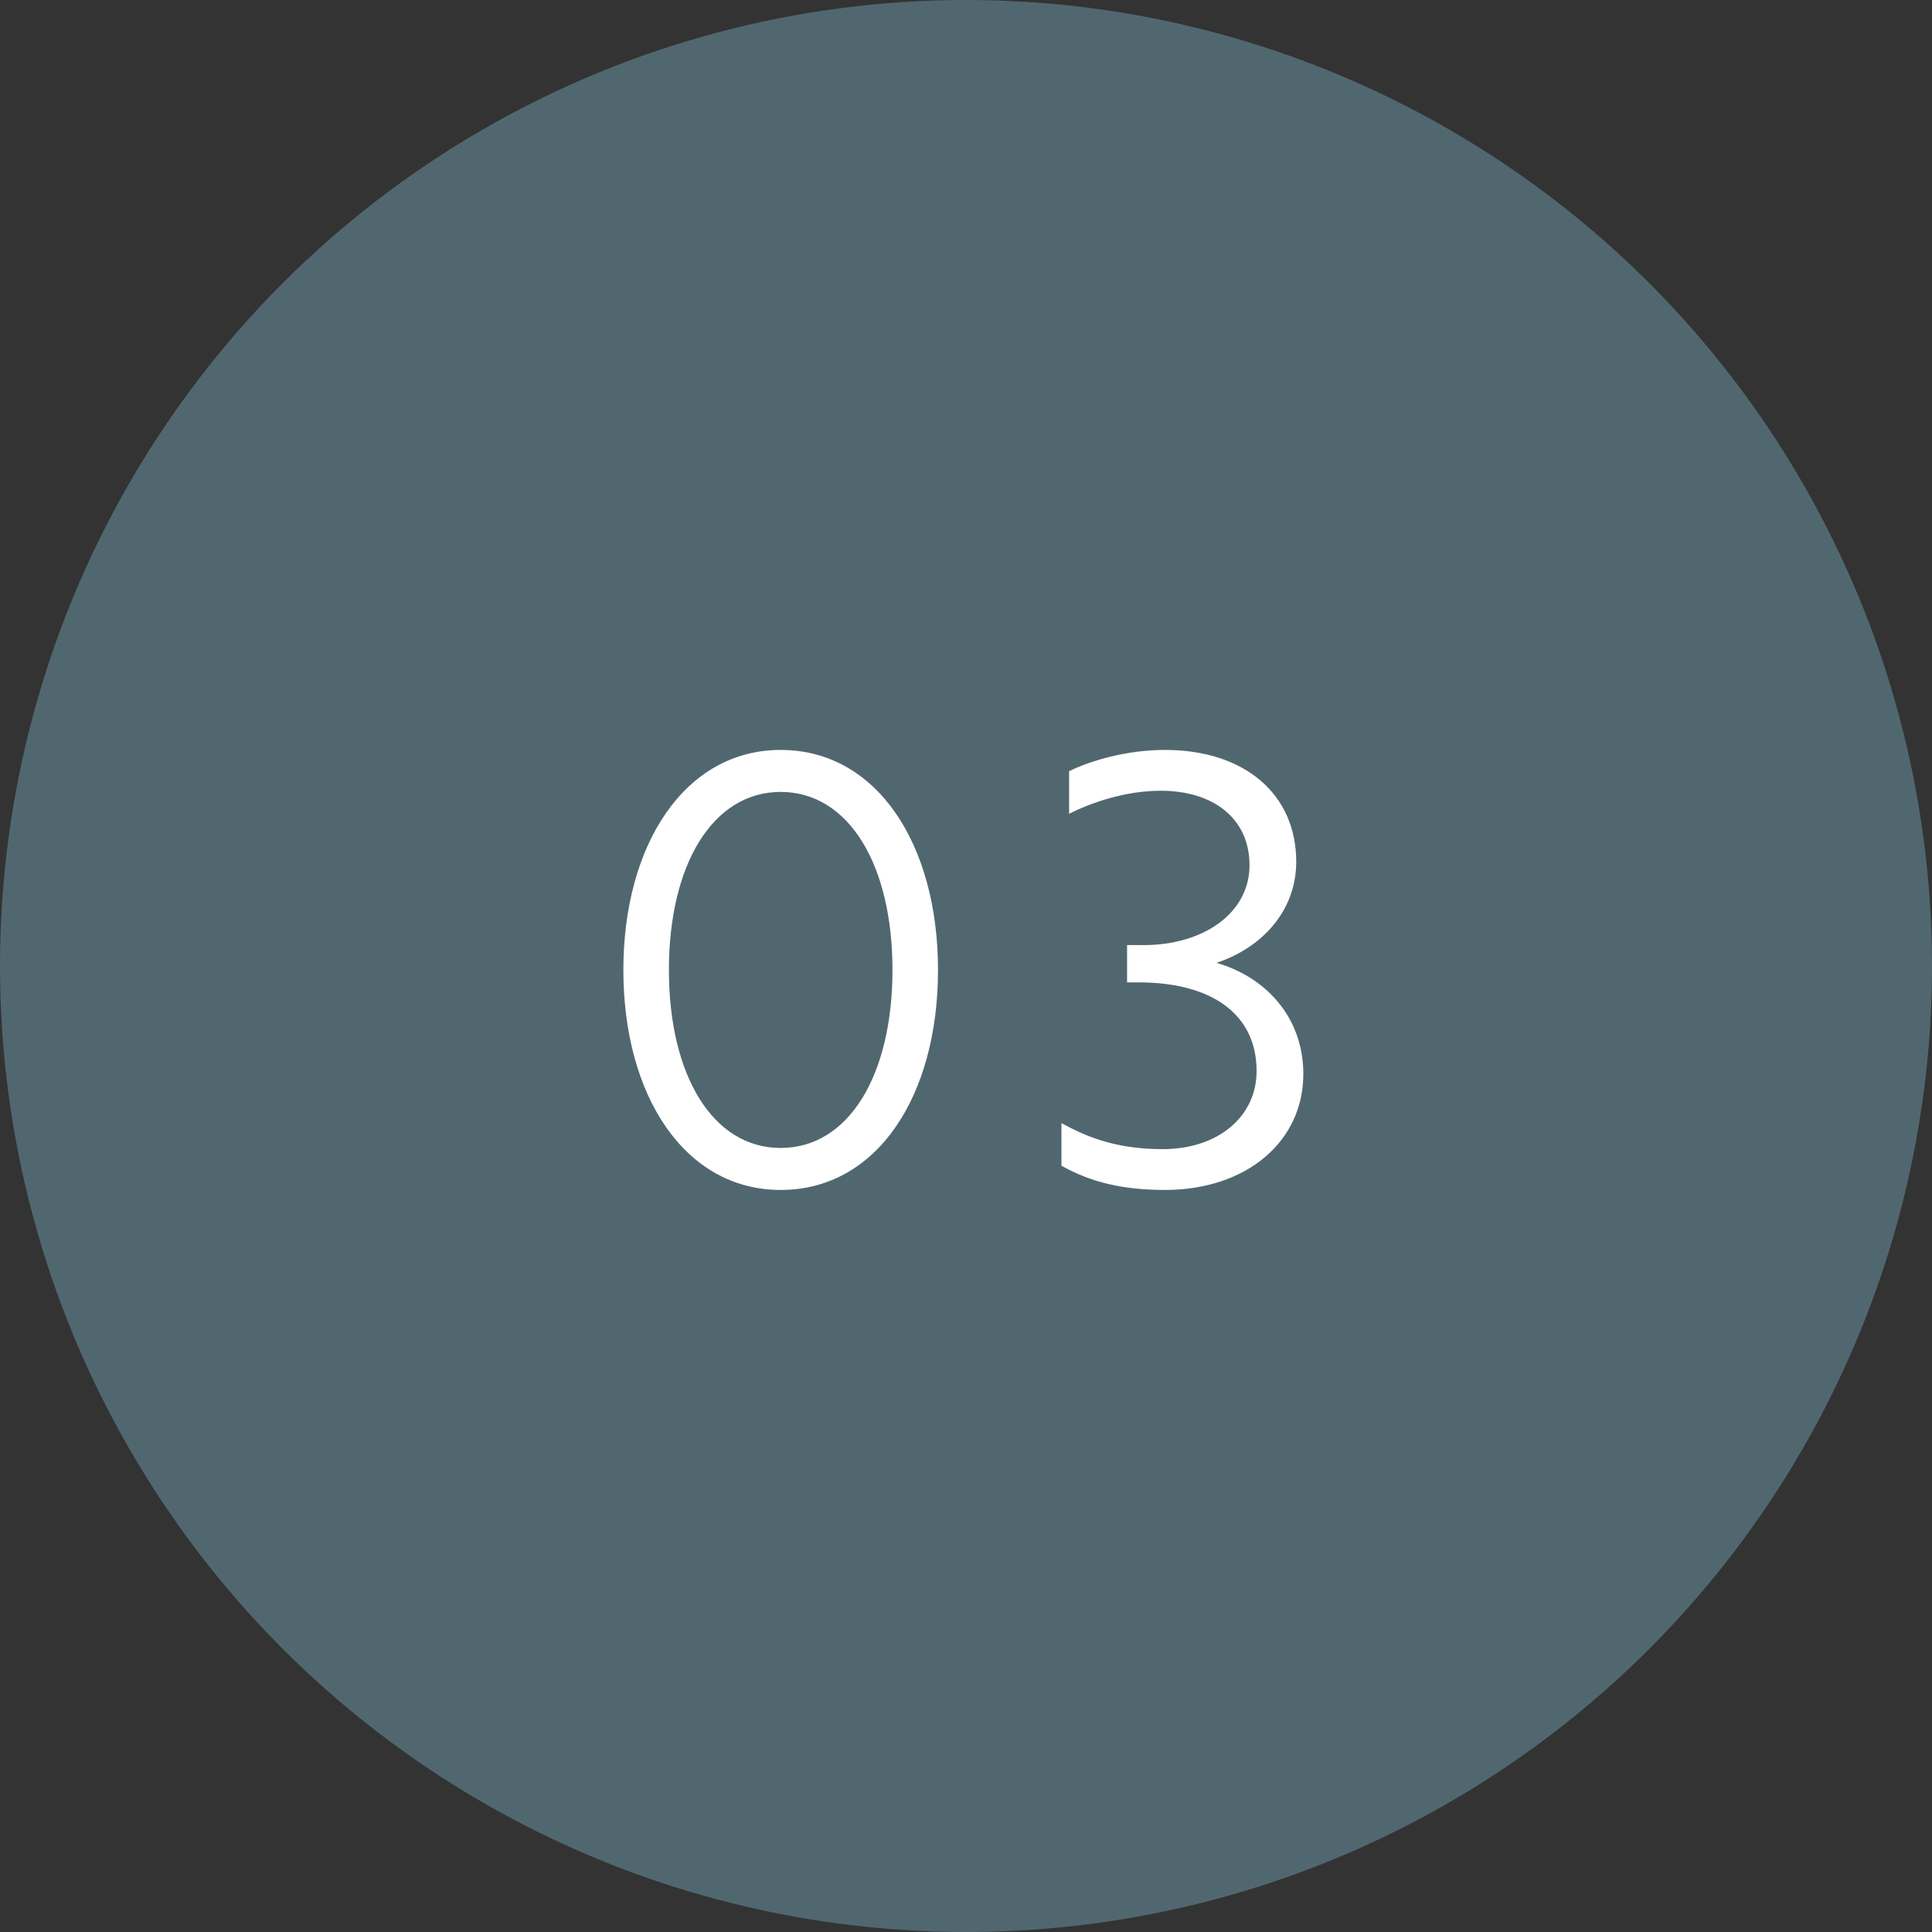
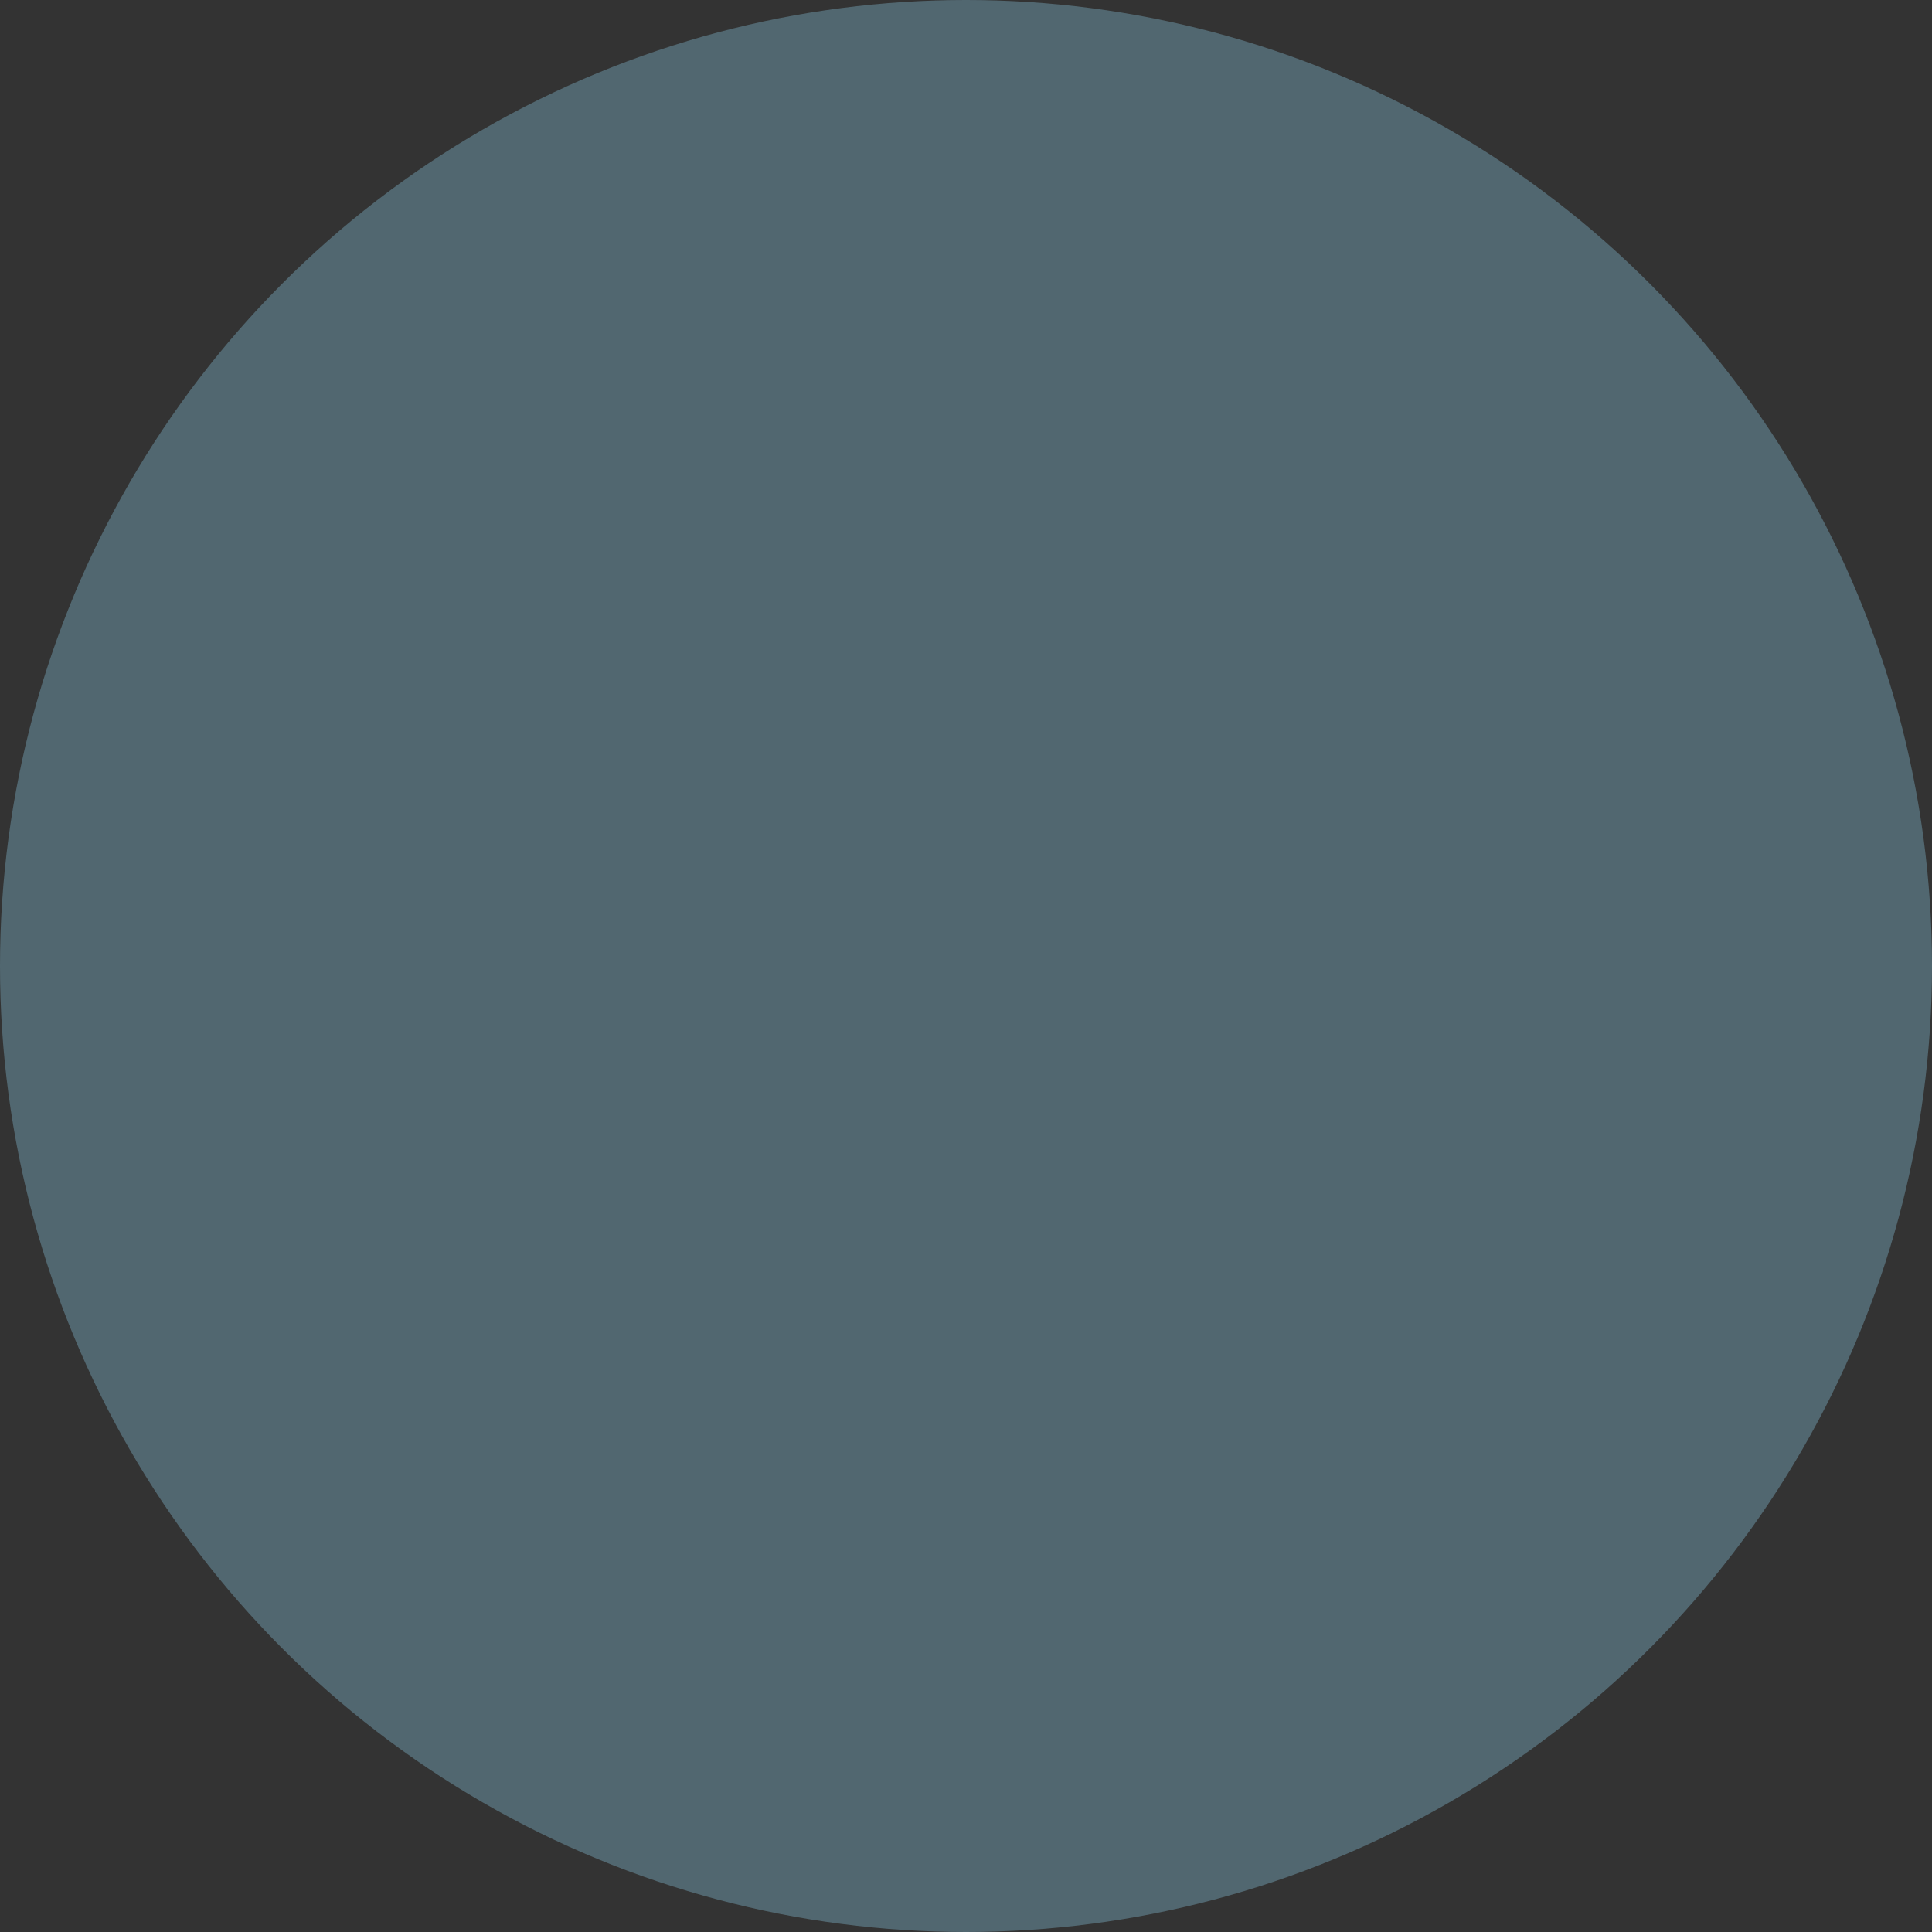
<svg xmlns="http://www.w3.org/2000/svg" width="98" height="98" viewBox="0 0 98 98" fill="none">
  <rect x="0" y="0" width="98" height="98" fill="#333333" stroke="none" />
  <circle cx="49" cy="49" r="49" fill="#516770" />
-   <path d="M31.62 49.2C31.62 42.84 34.74 38.04 39.6 38.04C44.49 38.04 47.58 42.84 47.58 49.2C47.58 55.59 44.49 60.36 39.6 60.36C34.74 60.36 31.62 55.59 31.62 49.2ZM33.93 49.2C33.93 54.54 36.15 58.23 39.6 58.23C43.05 58.23 45.27 54.54 45.27 49.2C45.27 43.86 43.05 40.17 39.6 40.17C36.15 40.17 33.93 43.86 33.93 49.2ZM63.381 43.89C63.381 41.52 61.551 40.11 58.881 40.11C57.051 40.11 55.281 40.74 54.231 41.28V39.12C55.311 38.58 57.171 38.04 59.091 38.04C63.141 38.04 65.751 40.29 65.751 43.71C65.751 46.23 63.981 48.09 61.701 48.84C64.131 49.53 66.111 51.54 66.111 54.48C66.111 57.9 63.231 60.36 59.091 60.36C56.481 60.36 54.981 59.76 53.841 59.13V56.97C54.951 57.57 56.451 58.29 58.971 58.29C61.821 58.29 63.741 56.61 63.741 54.33C63.741 51.48 61.521 49.83 57.741 49.83H57.171V47.94H58.011C61.041 47.94 63.381 46.32 63.381 43.89Z" fill="white" />
</svg>